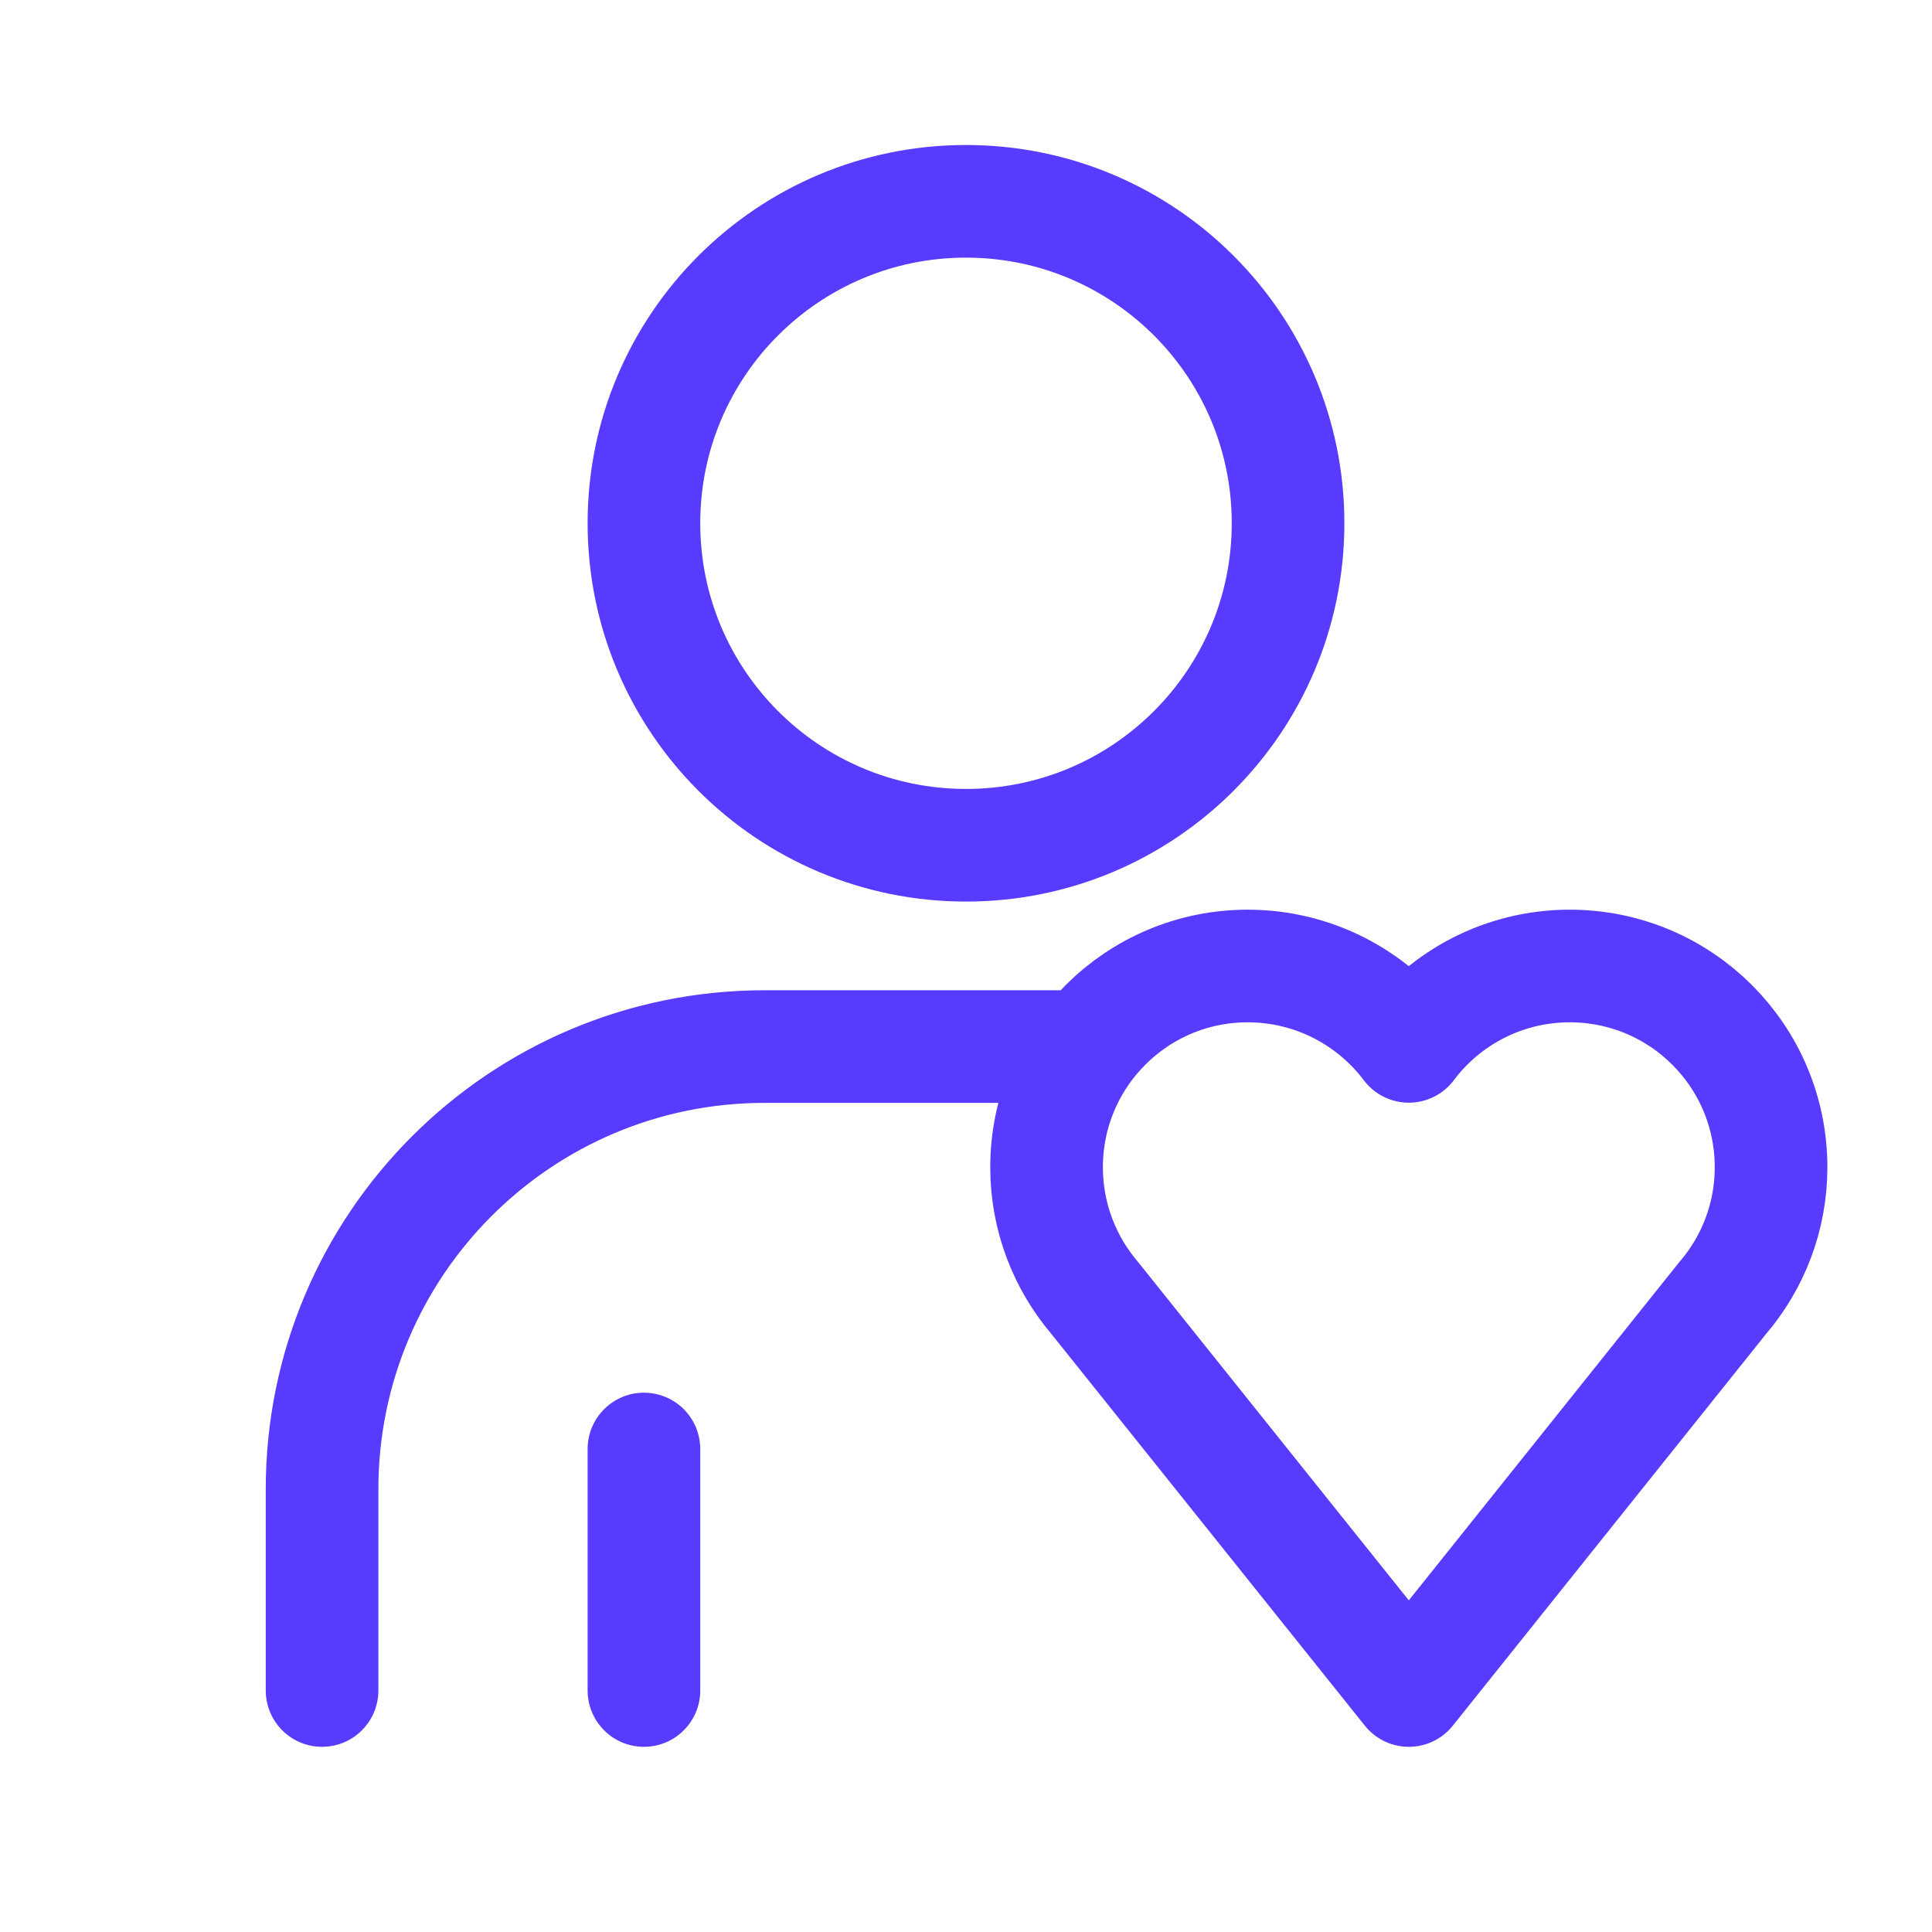
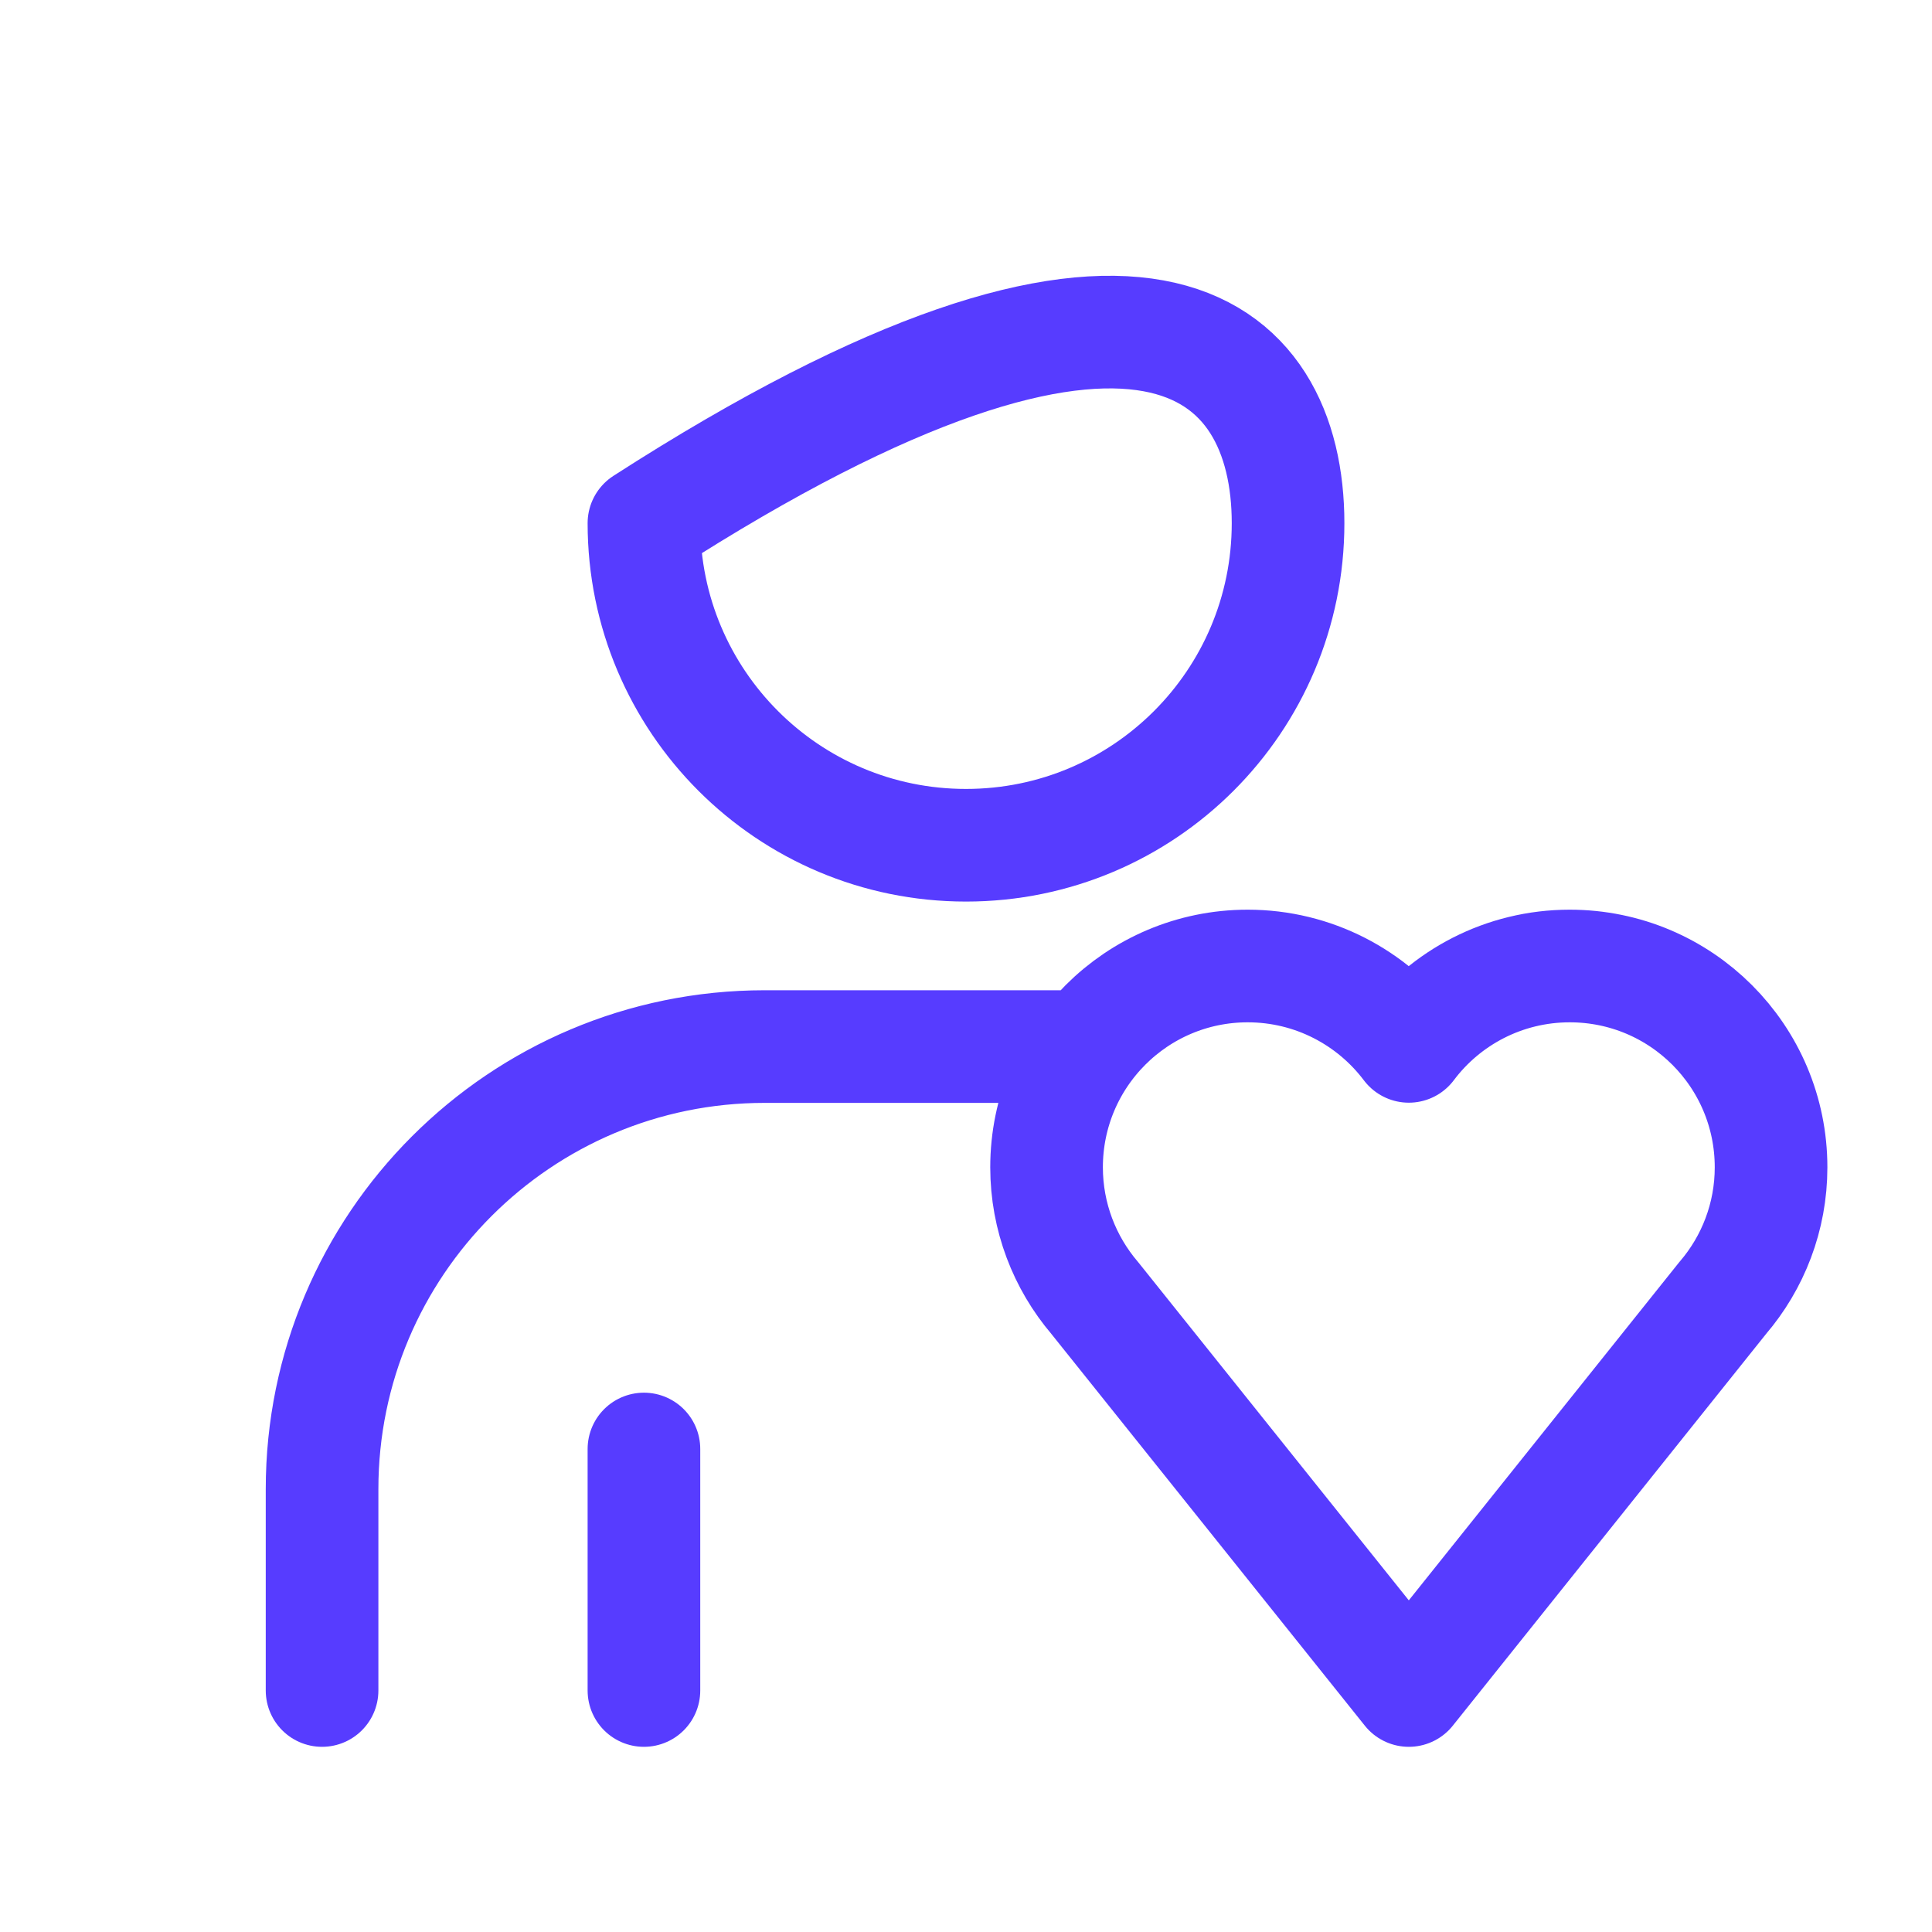
<svg xmlns="http://www.w3.org/2000/svg" width="800px" height="800px" viewBox="0 0 100 100" fill="none" stroke="#573CFF">
  <g id="SVGRepo_bgCarrier" stroke-width="0" />
  <g id="SVGRepo_tracerCarrier" stroke-linecap="round" stroke-linejoin="round" />
  <g id="SVGRepo_iconCarrier">
-     <path d="M16.67 87.5V77.08C16.67 64.43 26.93 54.17 39.58 54.17H56.25M33.33 87.5V75M66.67 27.08C66.67 36.29 59.21 43.75 50 43.75C40.79 43.75 33.33 36.29 33.33 27.08C33.33 17.88 40.79 10.42 50 10.42C59.21 10.42 66.67 17.88 66.67 27.08ZM72.92 54.16C71.02 51.64 67.99 50 64.58 50C58.83 50 54.17 54.66 54.17 60.42C54.17 62.99 55.11 65.36 56.66 67.18L72.92 87.5L89.17 67.18C90.73 65.36 91.67 62.99 91.67 60.42C91.67 54.66 87.01 50 81.25 50C77.84 50 74.81 51.64 72.92 54.16Z" stroke="#573CFF" stroke-linecap="round" stroke-linejoin="round" stroke-width="5.83" />
+     <path d="M16.67 87.5V77.08C16.67 64.43 26.93 54.17 39.58 54.17H56.25M33.33 87.5V75M66.67 27.08C66.67 36.29 59.21 43.75 50 43.75C40.79 43.75 33.33 36.29 33.33 27.08C59.21 10.42 66.67 17.88 66.67 27.08ZM72.92 54.16C71.02 51.64 67.99 50 64.58 50C58.83 50 54.17 54.66 54.17 60.42C54.17 62.99 55.11 65.36 56.66 67.18L72.92 87.5L89.17 67.18C90.73 65.36 91.67 62.99 91.67 60.42C91.67 54.66 87.01 50 81.25 50C77.84 50 74.81 51.64 72.92 54.16Z" stroke="#573CFF" stroke-linecap="round" stroke-linejoin="round" stroke-width="5.83" />
  </g>
</svg>